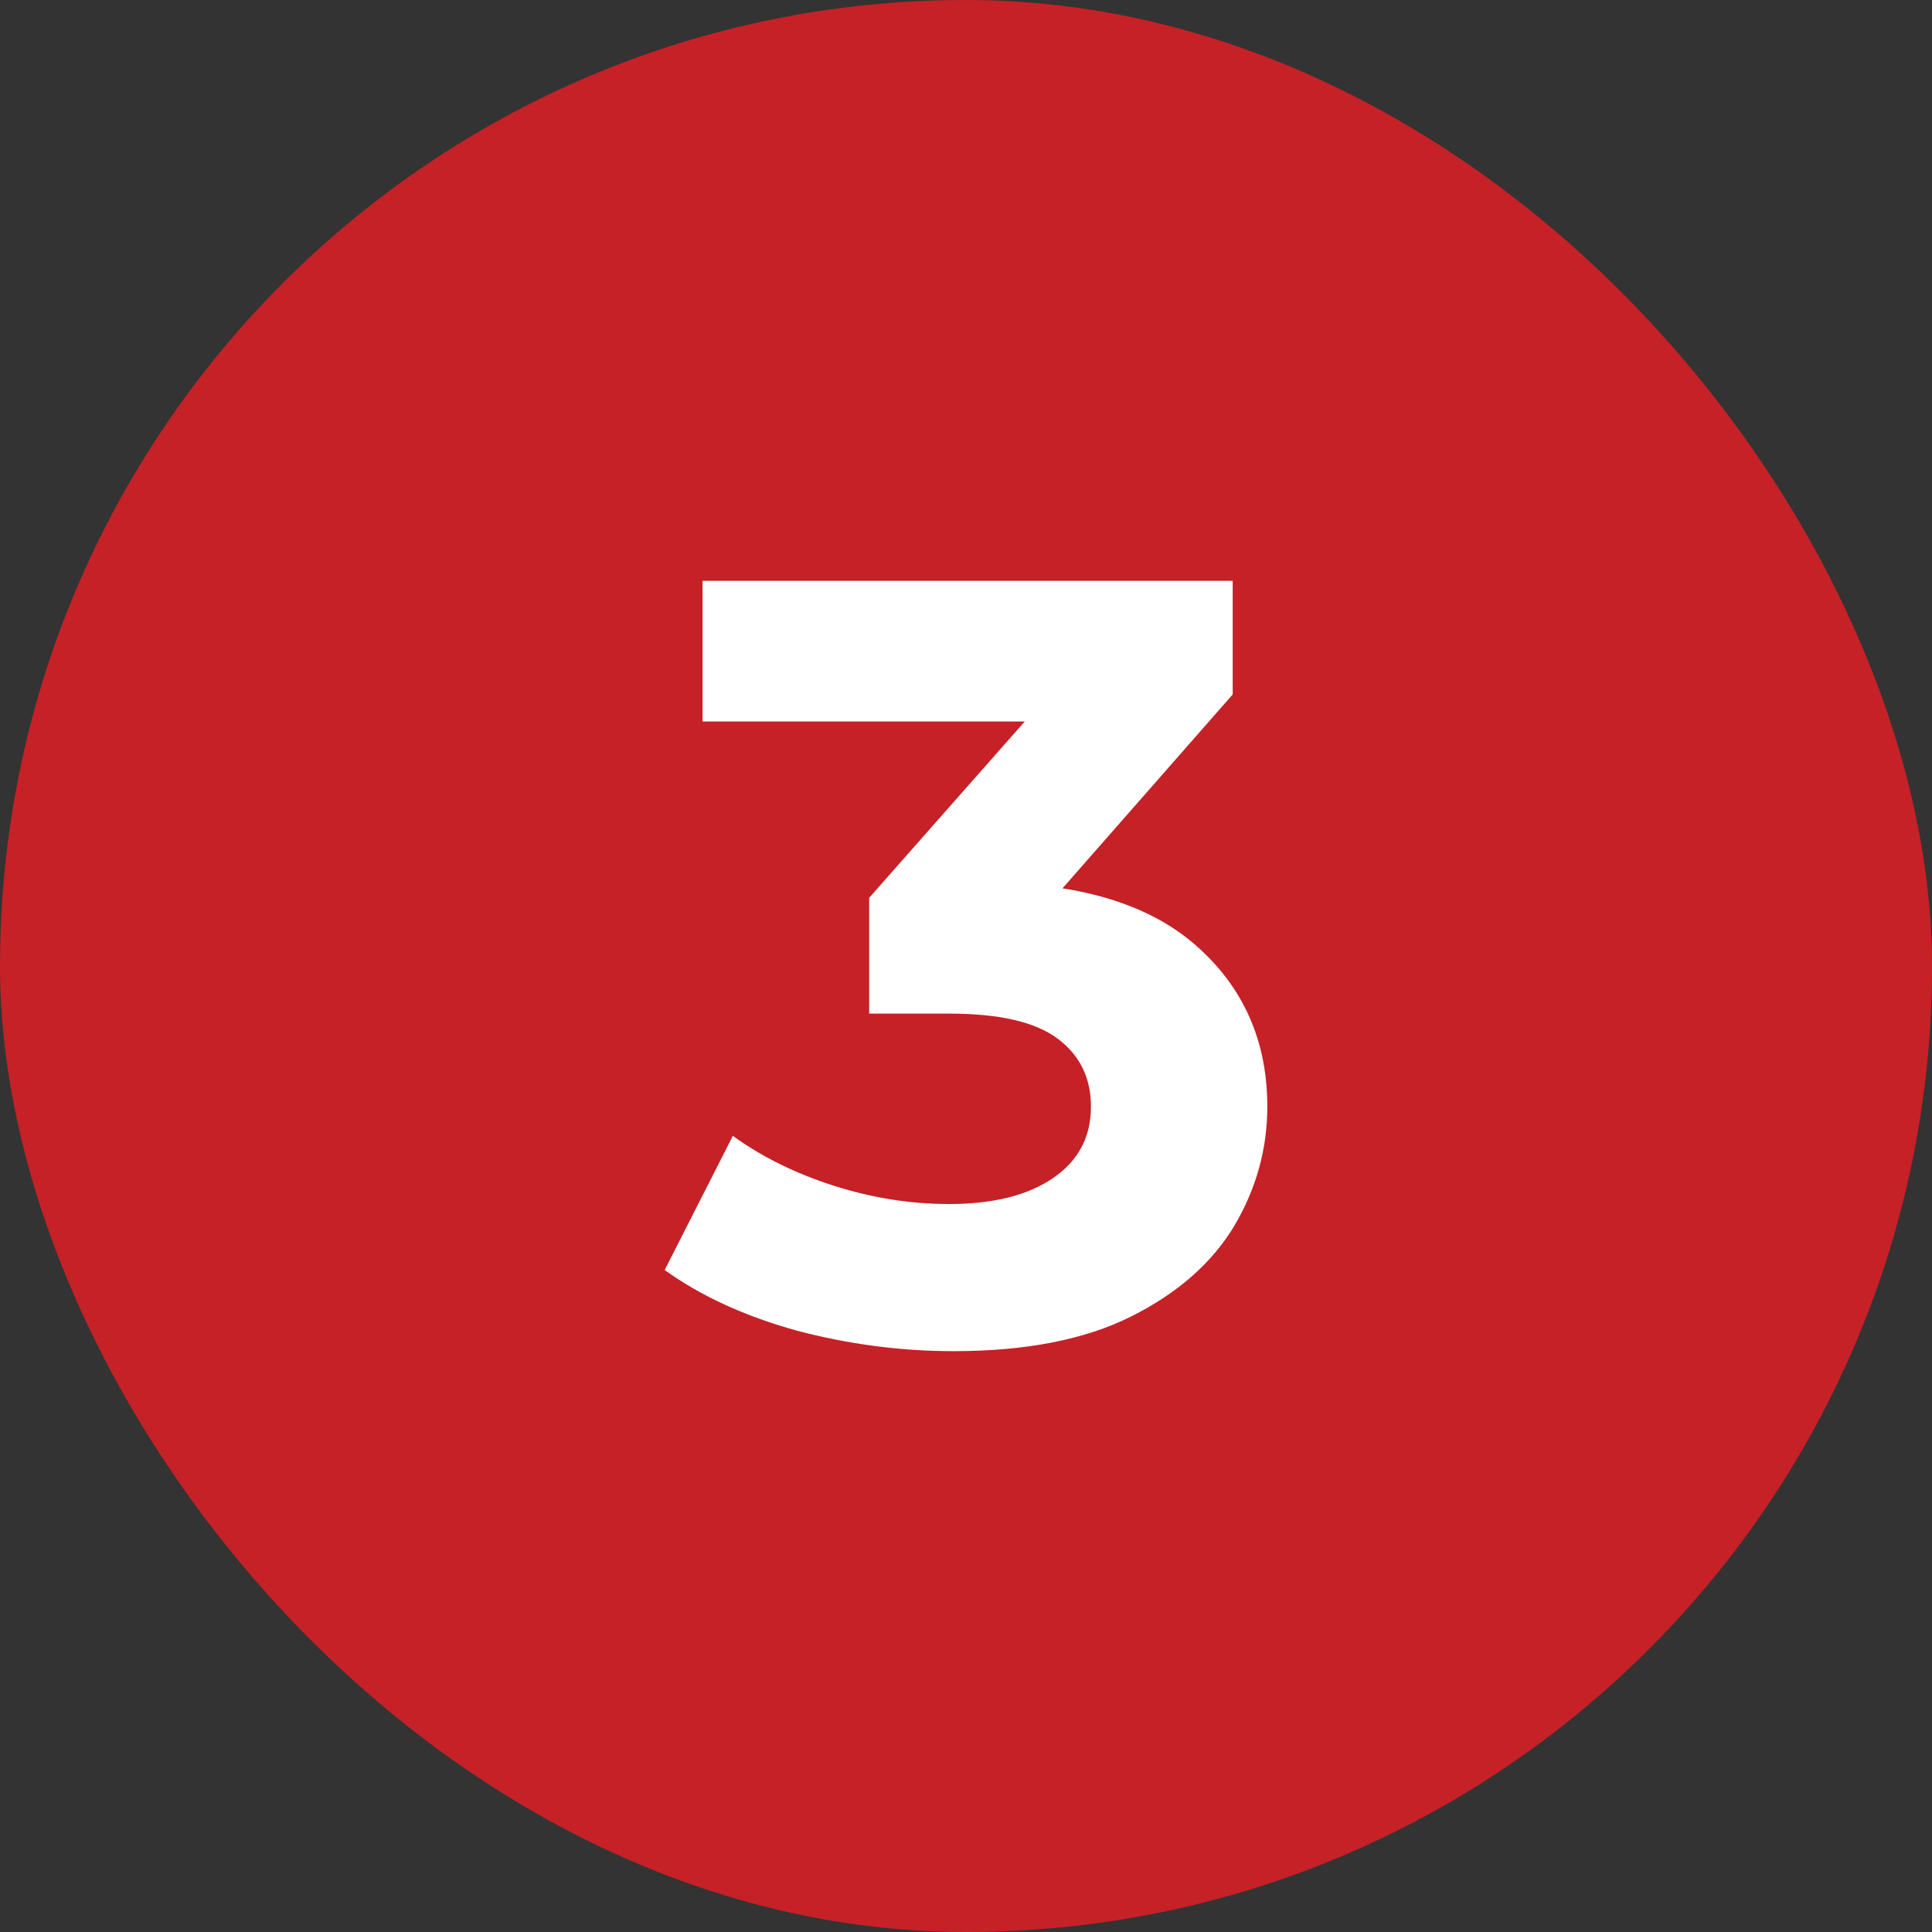
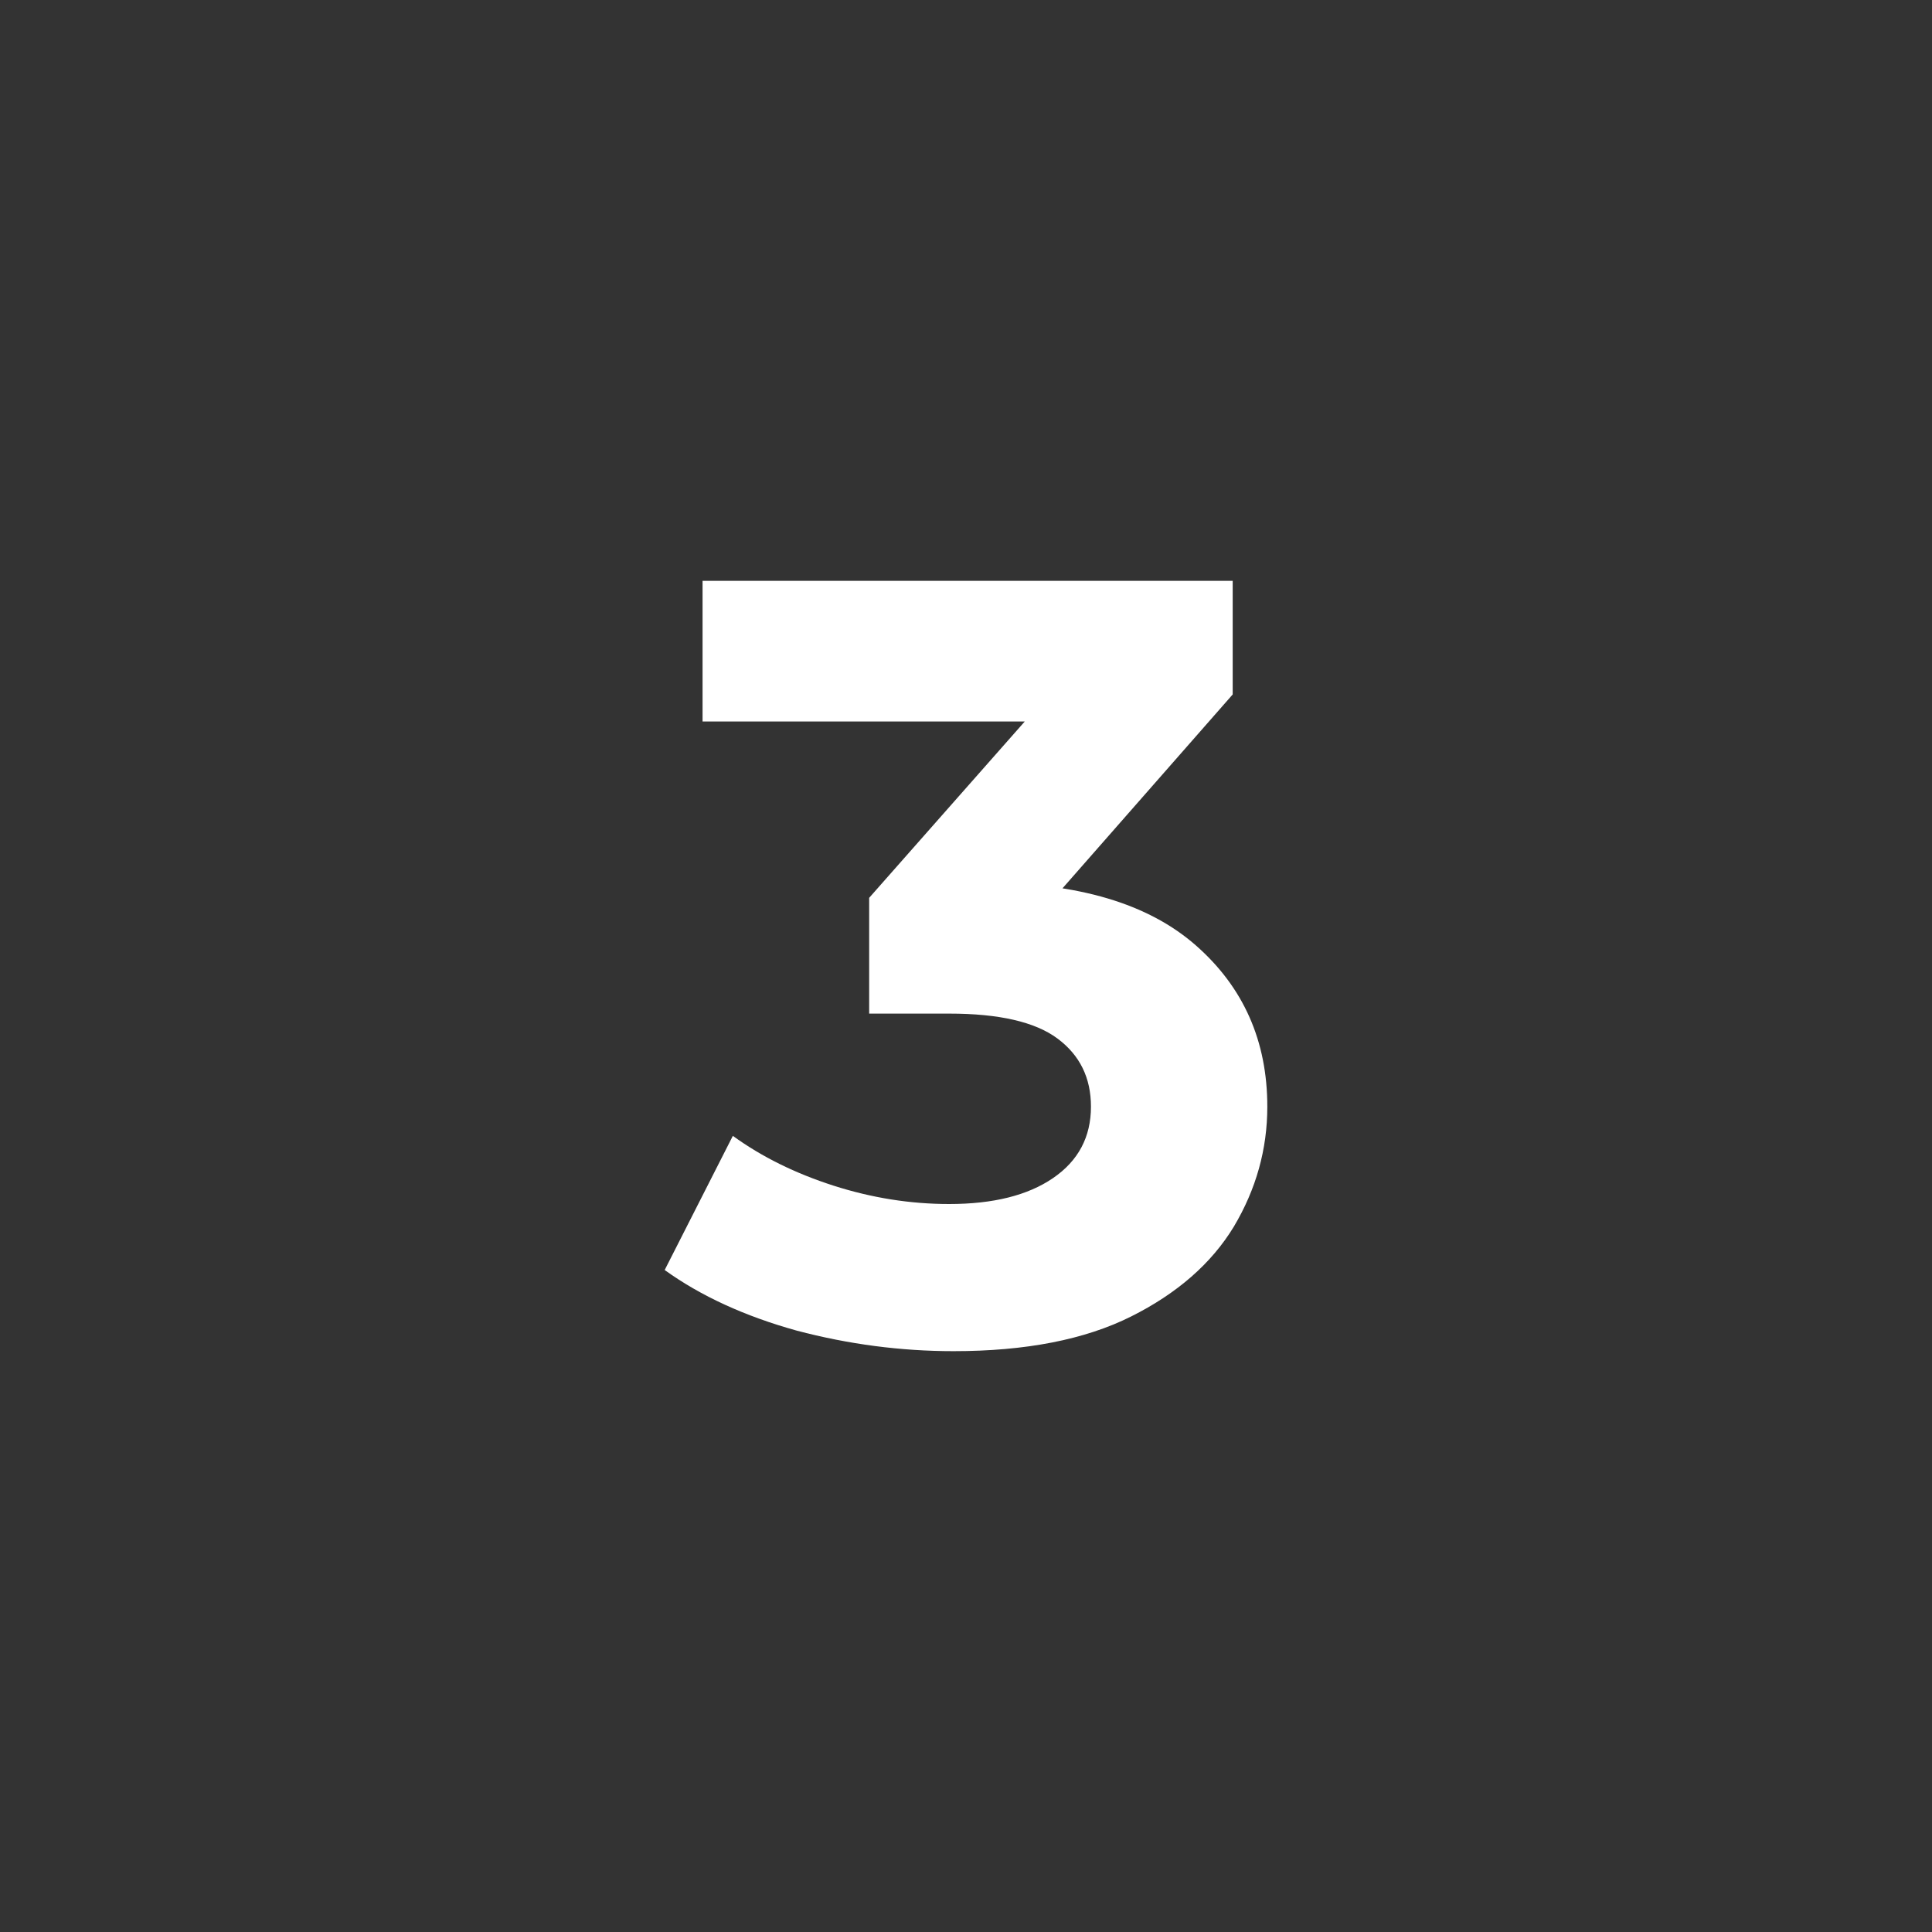
<svg xmlns="http://www.w3.org/2000/svg" width="250" height="250" viewBox="0 0 250 250" fill="none">
  <rect x="0" y="0" width="250" height="250" fill="#333333" stroke="none" />
-   <rect width="250" height="250" rx="125" fill="#C52127" />
  <path d="M123.39 174.84C116.577 174.84 109.81 173.954 103.09 172.18C96.37 170.314 90.677 167.7 86.01 164.34L94.83 146.98C98.563 149.687 102.903 151.833 107.85 153.42C112.797 155.007 117.79 155.8 122.83 155.8C128.523 155.8 133.003 154.68 136.27 152.44C139.537 150.2 141.17 147.12 141.17 143.2C141.17 139.467 139.723 136.527 136.83 134.38C133.937 132.233 129.27 131.16 122.83 131.16H112.47V116.18L139.77 85.24L142.29 93.36H90.91V75.16H159.51V89.86L132.35 120.8L120.87 114.22H127.45C139.49 114.22 148.59 116.927 154.75 122.34C160.91 127.753 163.99 134.707 163.99 143.2C163.99 148.707 162.543 153.887 159.65 158.74C156.757 163.5 152.323 167.373 146.35 170.36C140.377 173.347 132.723 174.84 123.39 174.84Z" fill="white" />
</svg>